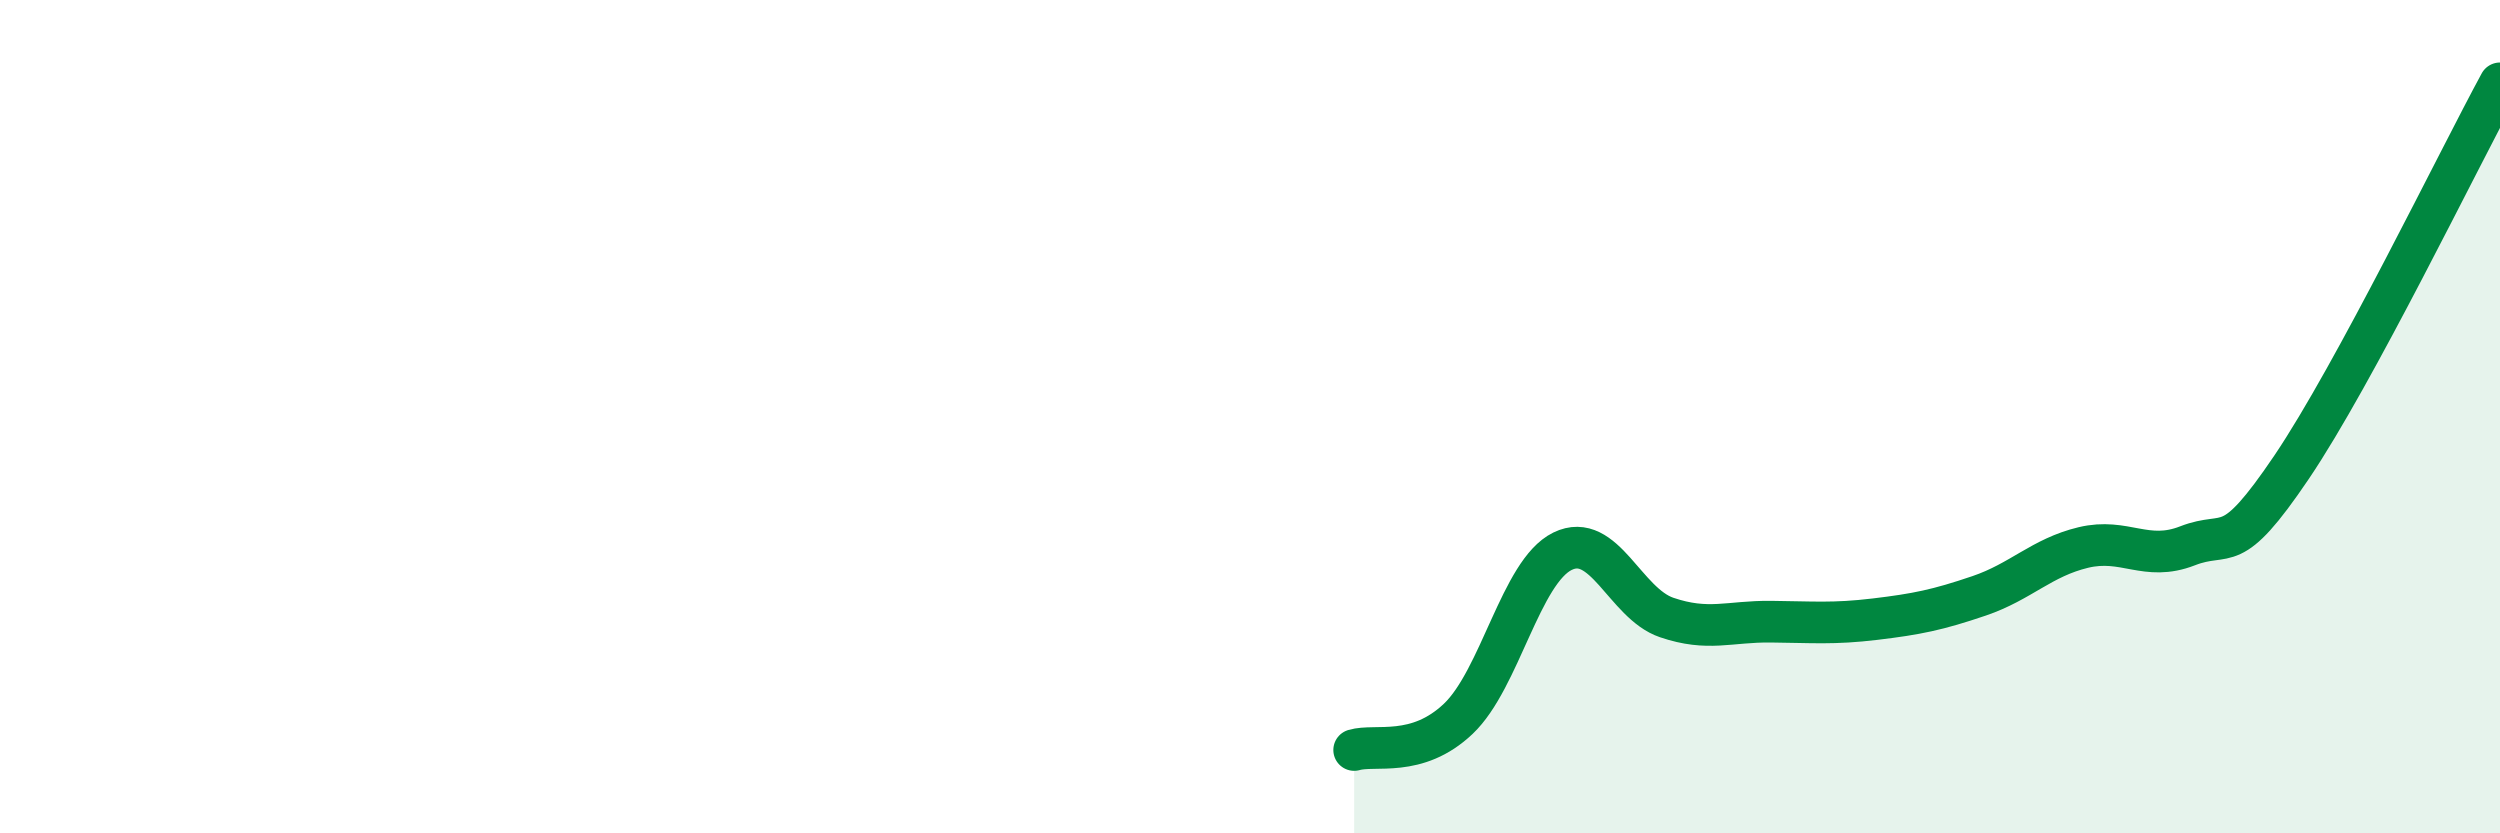
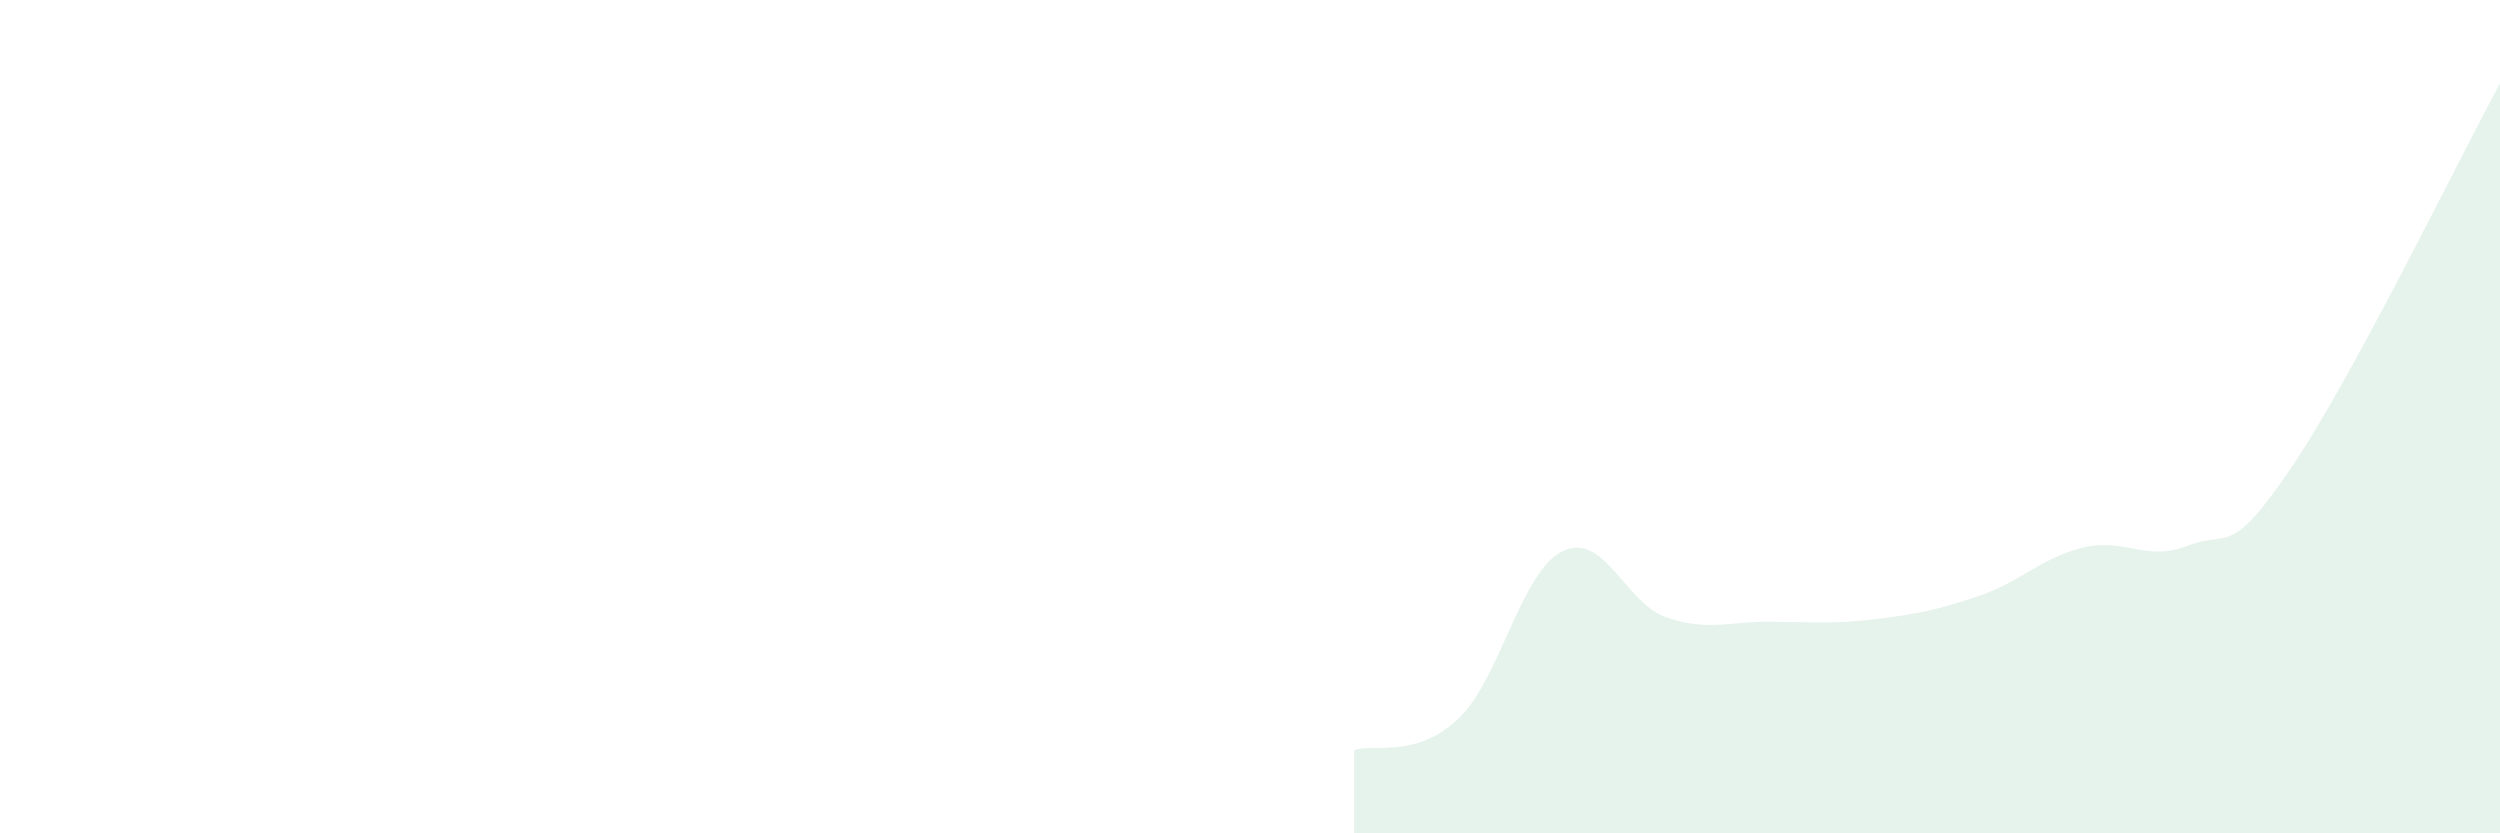
<svg xmlns="http://www.w3.org/2000/svg" width="60" height="20" viewBox="0 0 60 20">
  <path d="M 32.5,18 C 33,17.85 34,18.2 35,17.25 C 36,16.3 36.5,13.72 37.5,13.23 C 38.5,12.74 39,14.48 40,14.82 C 41,15.16 41.5,14.91 42.5,14.92 C 43.5,14.93 44,14.98 45,14.86 C 46,14.74 46.5,14.64 47.5,14.3 C 48.5,13.96 49,13.38 50,13.14 C 51,12.9 51.5,13.49 52.5,13.1 C 53.5,12.71 53.5,13.43 55,11.21 C 56.5,8.99 59,3.84 60,2L60 20L32.5 20Z" fill="#008740" opacity="0.1" stroke-linecap="round" stroke-linejoin="round" />
-   <path d="M 32.5,18 C 33,17.85 34,18.2 35,17.25 C 36,16.3 36.5,13.72 37.5,13.23 C 38.5,12.74 39,14.48 40,14.82 C 41,15.16 41.5,14.91 42.5,14.92 C 43.5,14.93 44,14.98 45,14.86 C 46,14.74 46.5,14.64 47.5,14.3 C 48.5,13.96 49,13.38 50,13.14 C 51,12.9 51.5,13.49 52.5,13.1 C 53.5,12.71 53.5,13.43 55,11.21 C 56.5,8.99 59,3.84 60,2" stroke="#008740" stroke-width="1" fill="none" stroke-linecap="round" stroke-linejoin="round" />
</svg>